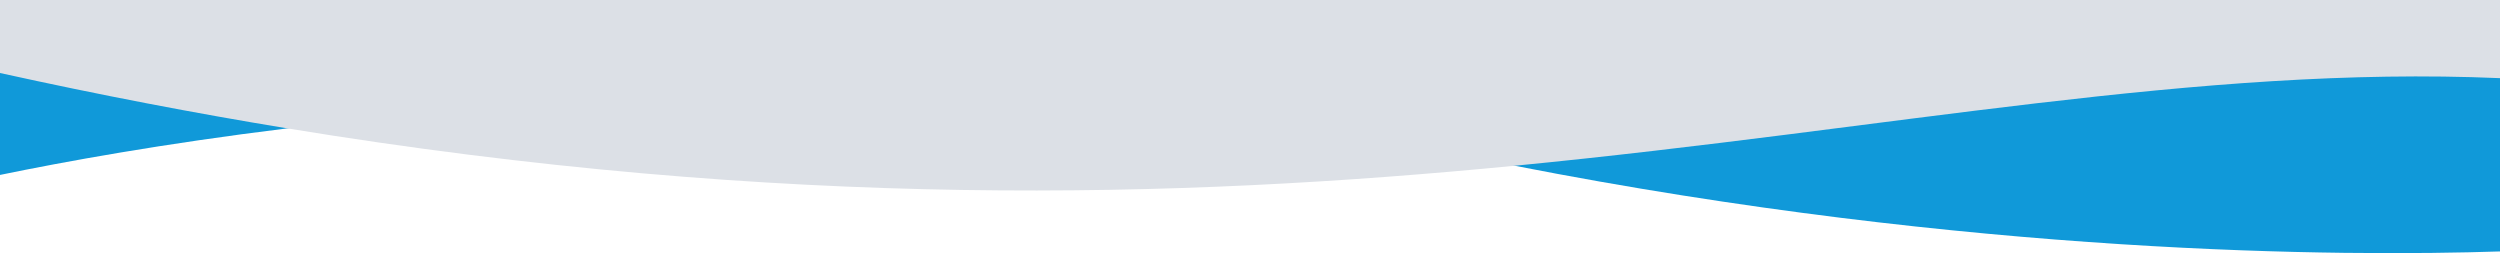
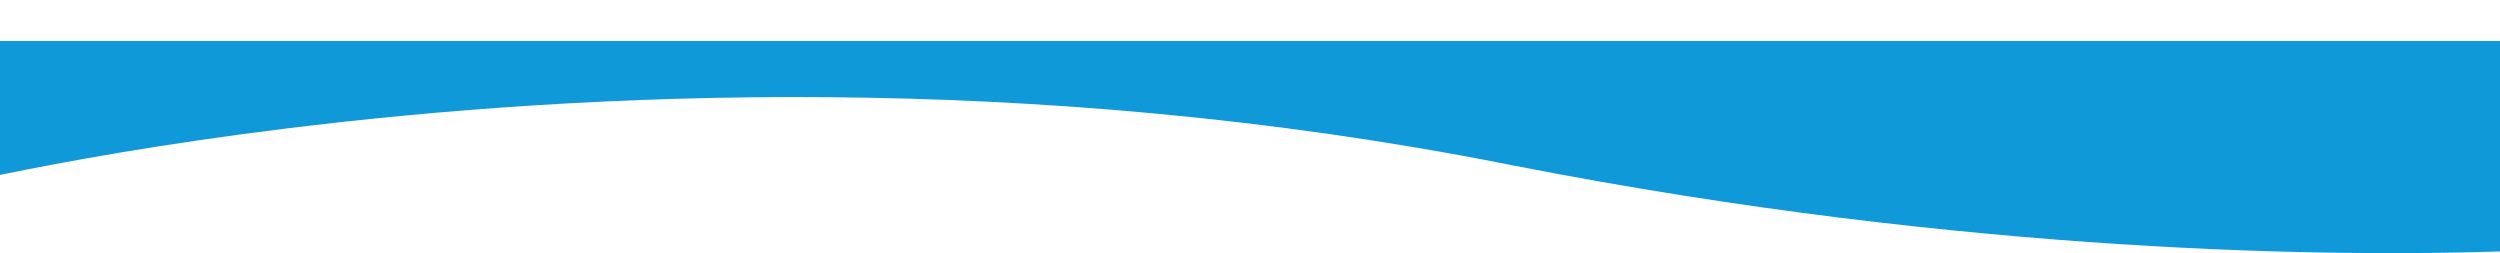
<svg xmlns="http://www.w3.org/2000/svg" id="Layer_2" viewBox="0 0 800 81">
  <defs>
    <style>.cls-1{fill:#1099d9;}.cls-2{fill:#dce0e6;}</style>
  </defs>
  <g id="Layer_2-2">
    <g id="Layer_5">
      <path class="cls-1" d="M800,13.11V80.46c-50.16,1.65-168.42,1.31-315.28-27.42h0c-.9-.17-1.8-.35-2.71-.53C329.55,22.4,186.98,29.35,91.92,41.08,51.95,46,20.37,51.77,0,55.98V13.11H800Z" />
-       <path class="cls-2" d="M800,0V25.01c-96.15-4.17-194.02,16.22-315.28,28.03h0c-107.52,10.46-233.43,14.18-392.79-11.96C62.46,36.24,31.85,30.39,0,23.36V0H800Z" />
    </g>
  </g>
</svg>